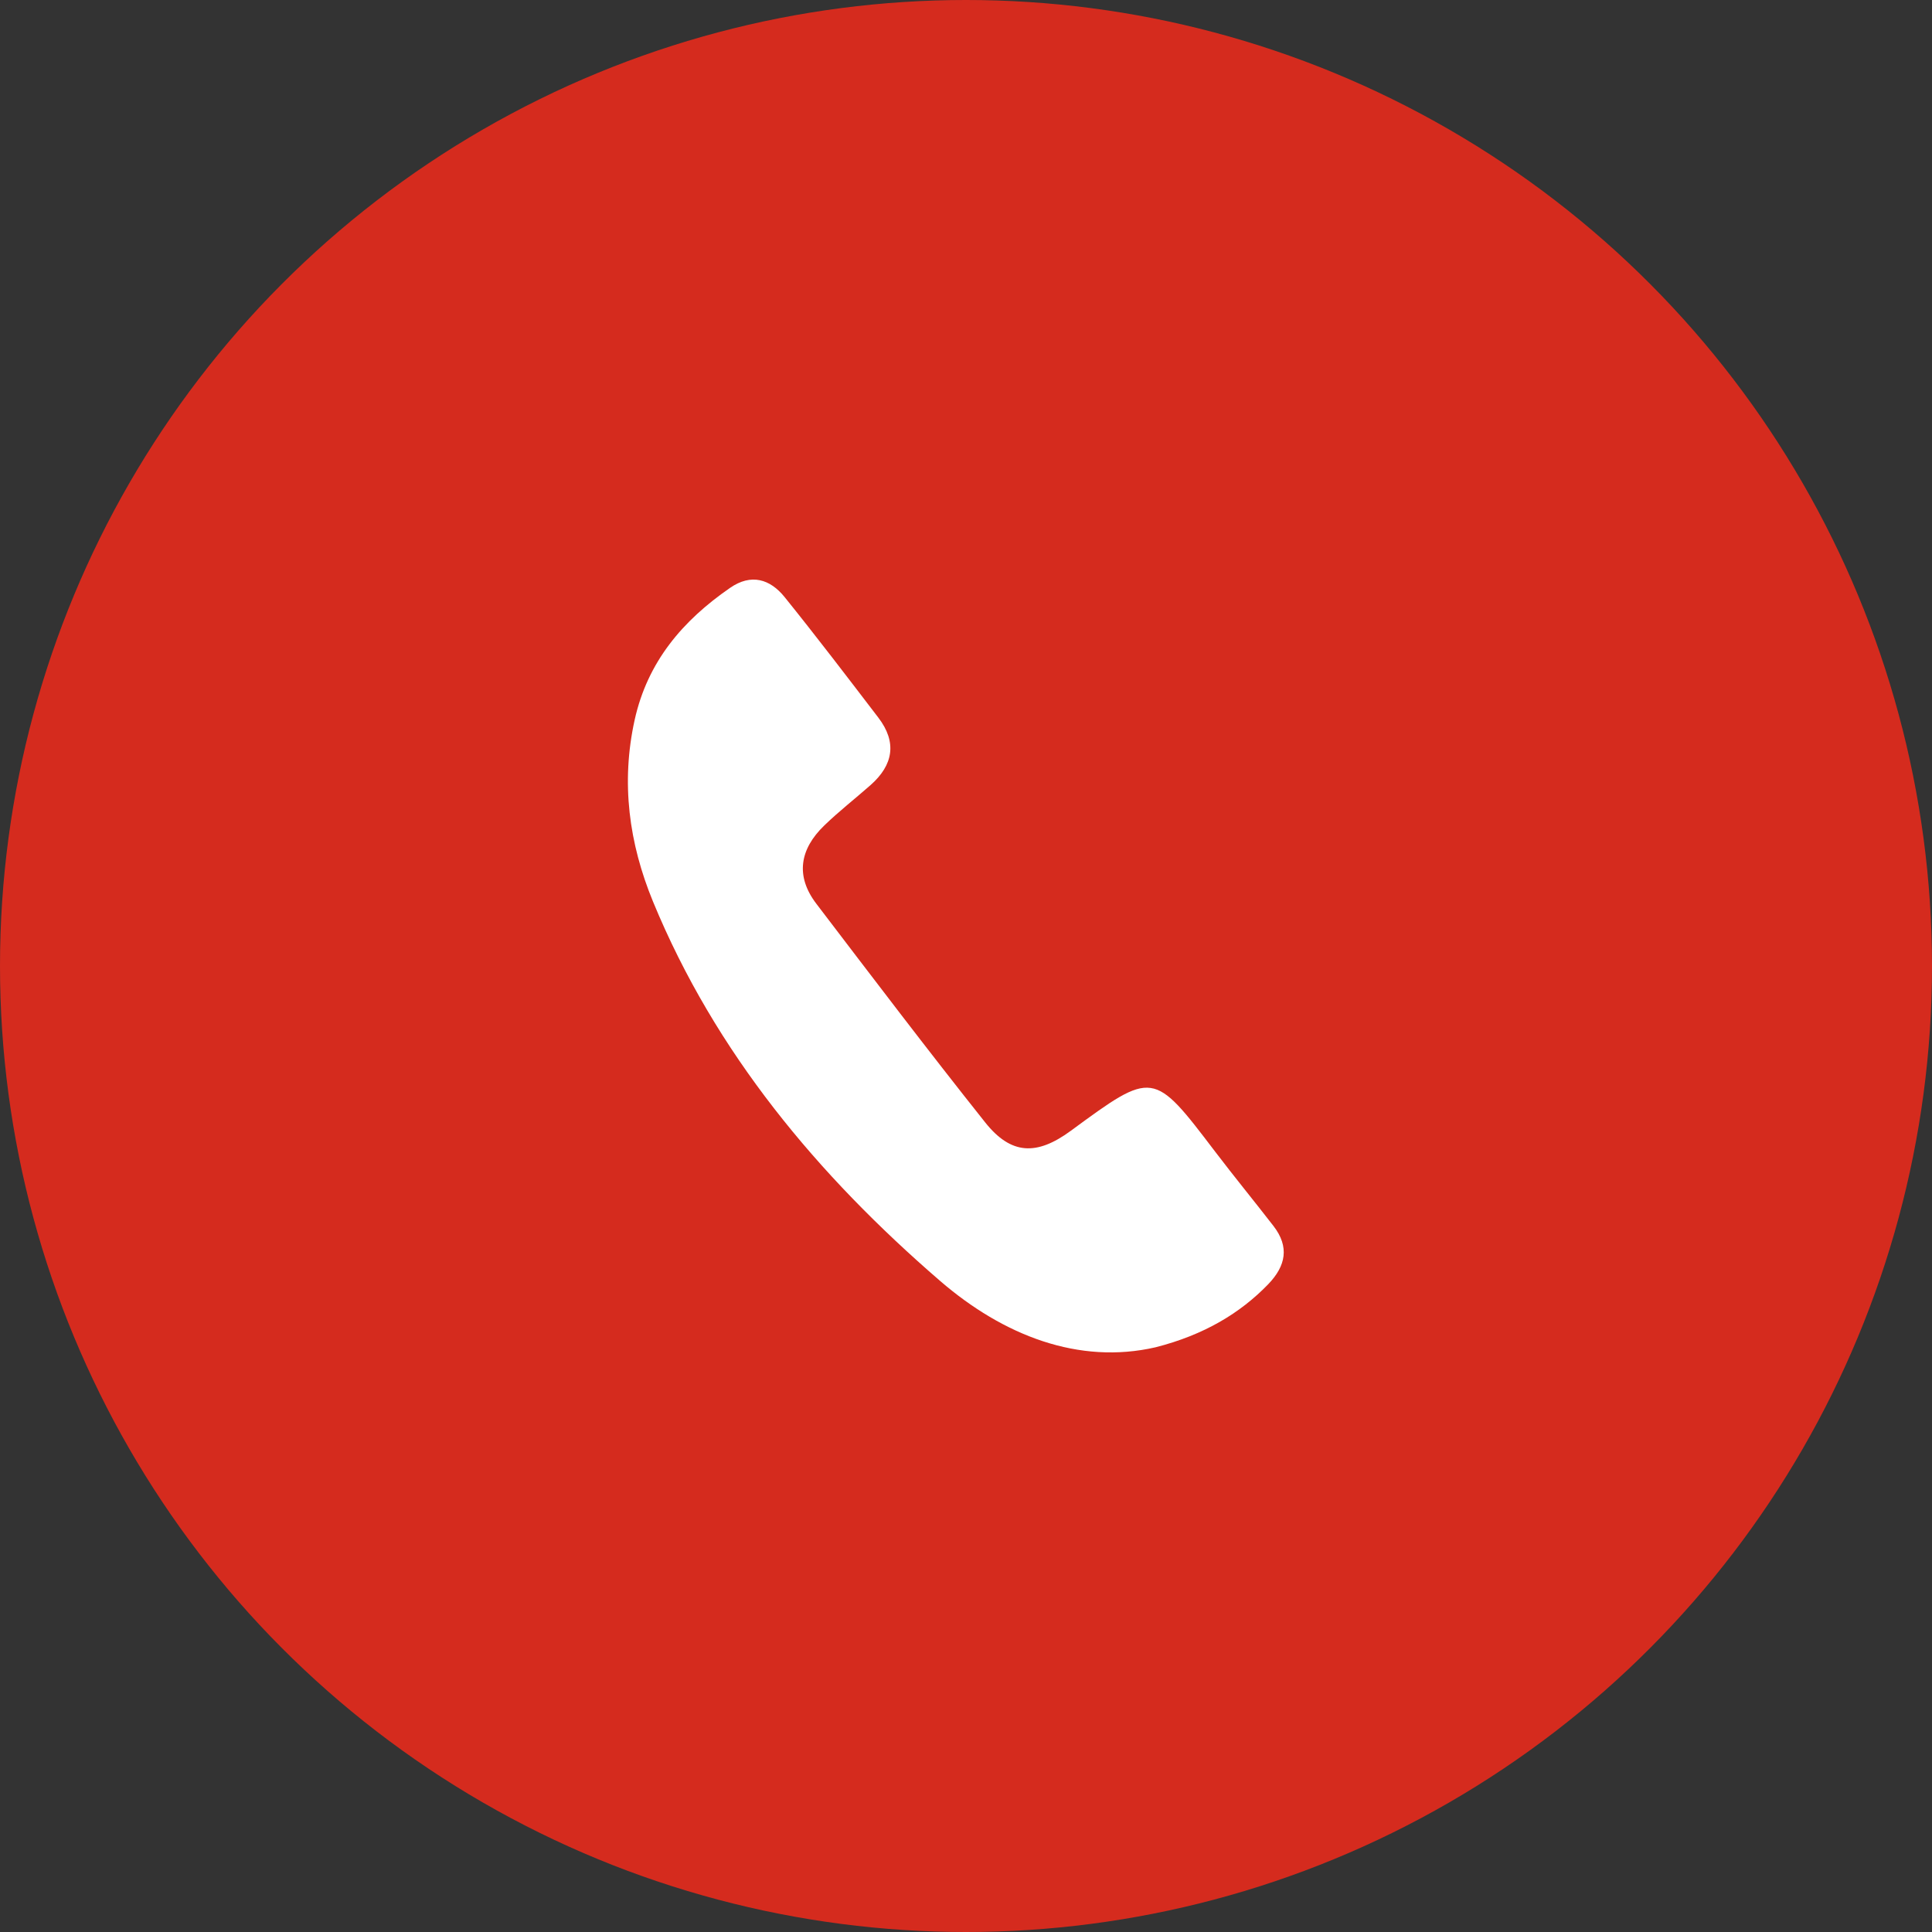
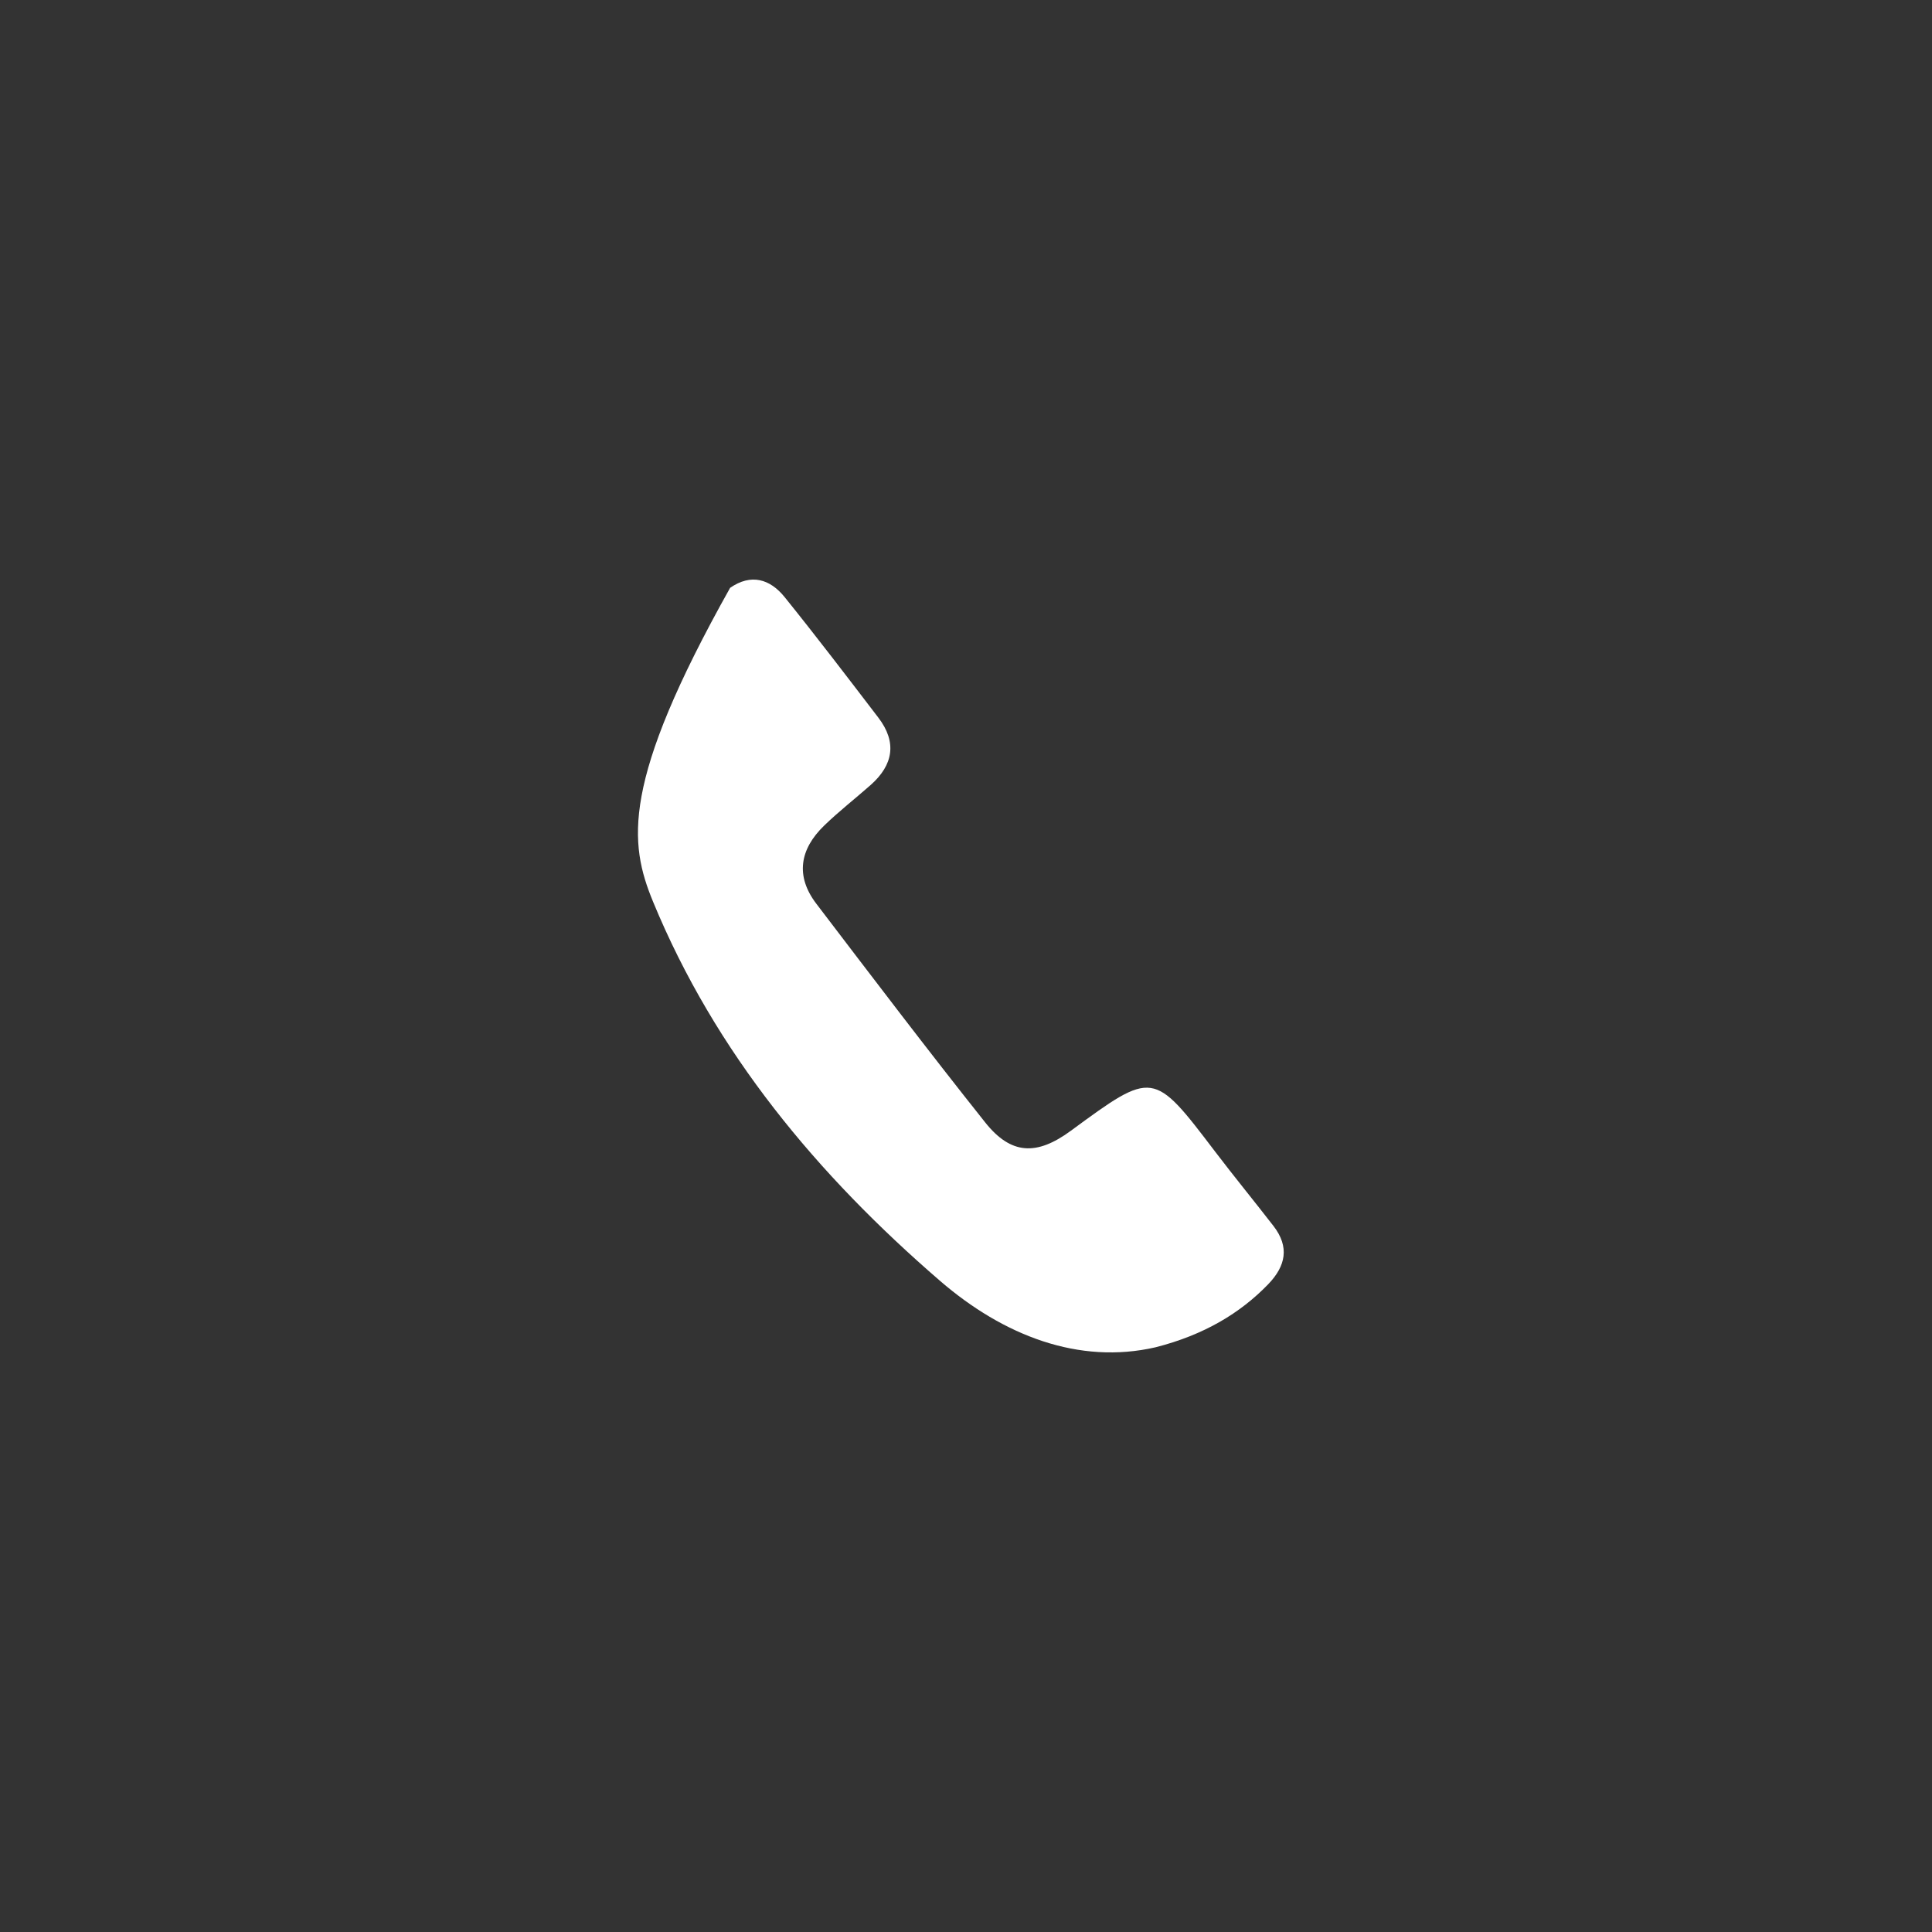
<svg xmlns="http://www.w3.org/2000/svg" viewBox="0 0 100 100" fill="none">
  <rect x="0" y="0" width="100" height="100" fill="#333333" stroke="none" />
-   <circle cx="50" cy="50" r="50" fill="#D52B1E" />
-   <path fill-rule="evenodd" clip-rule="evenodd" d="M59.813 69.735C62.331 69.094 64.197 67.964 65.637 66.477C66.558 65.523 66.751 64.539 65.915 63.457C64.916 62.166 63.881 60.904 62.895 59.608C59.691 55.396 59.695 55.392 55.417 58.535C53.659 59.824 52.333 59.778 50.995 58.098C48.026 54.368 45.144 50.569 42.253 46.777C41.156 45.337 41.401 43.952 42.654 42.737C43.419 41.995 44.264 41.339 45.063 40.633C46.238 39.594 46.437 38.419 45.464 37.146C43.863 35.053 42.266 32.956 40.612 30.905C39.858 29.97 38.879 29.673 37.791 30.426C35.337 32.12 33.517 34.247 32.849 37.265C32.132 40.519 32.556 43.645 33.799 46.665C37.029 54.503 42.331 60.832 48.656 66.297C51.941 69.133 55.847 70.647 59.813 69.735Z" fill="white" />
+   <path fill-rule="evenodd" clip-rule="evenodd" d="M59.813 69.735C62.331 69.094 64.197 67.964 65.637 66.477C66.558 65.523 66.751 64.539 65.915 63.457C64.916 62.166 63.881 60.904 62.895 59.608C59.691 55.396 59.695 55.392 55.417 58.535C53.659 59.824 52.333 59.778 50.995 58.098C48.026 54.368 45.144 50.569 42.253 46.777C41.156 45.337 41.401 43.952 42.654 42.737C43.419 41.995 44.264 41.339 45.063 40.633C46.238 39.594 46.437 38.419 45.464 37.146C43.863 35.053 42.266 32.956 40.612 30.905C39.858 29.97 38.879 29.673 37.791 30.426C32.132 40.519 32.556 43.645 33.799 46.665C37.029 54.503 42.331 60.832 48.656 66.297C51.941 69.133 55.847 70.647 59.813 69.735Z" fill="white" />
</svg>